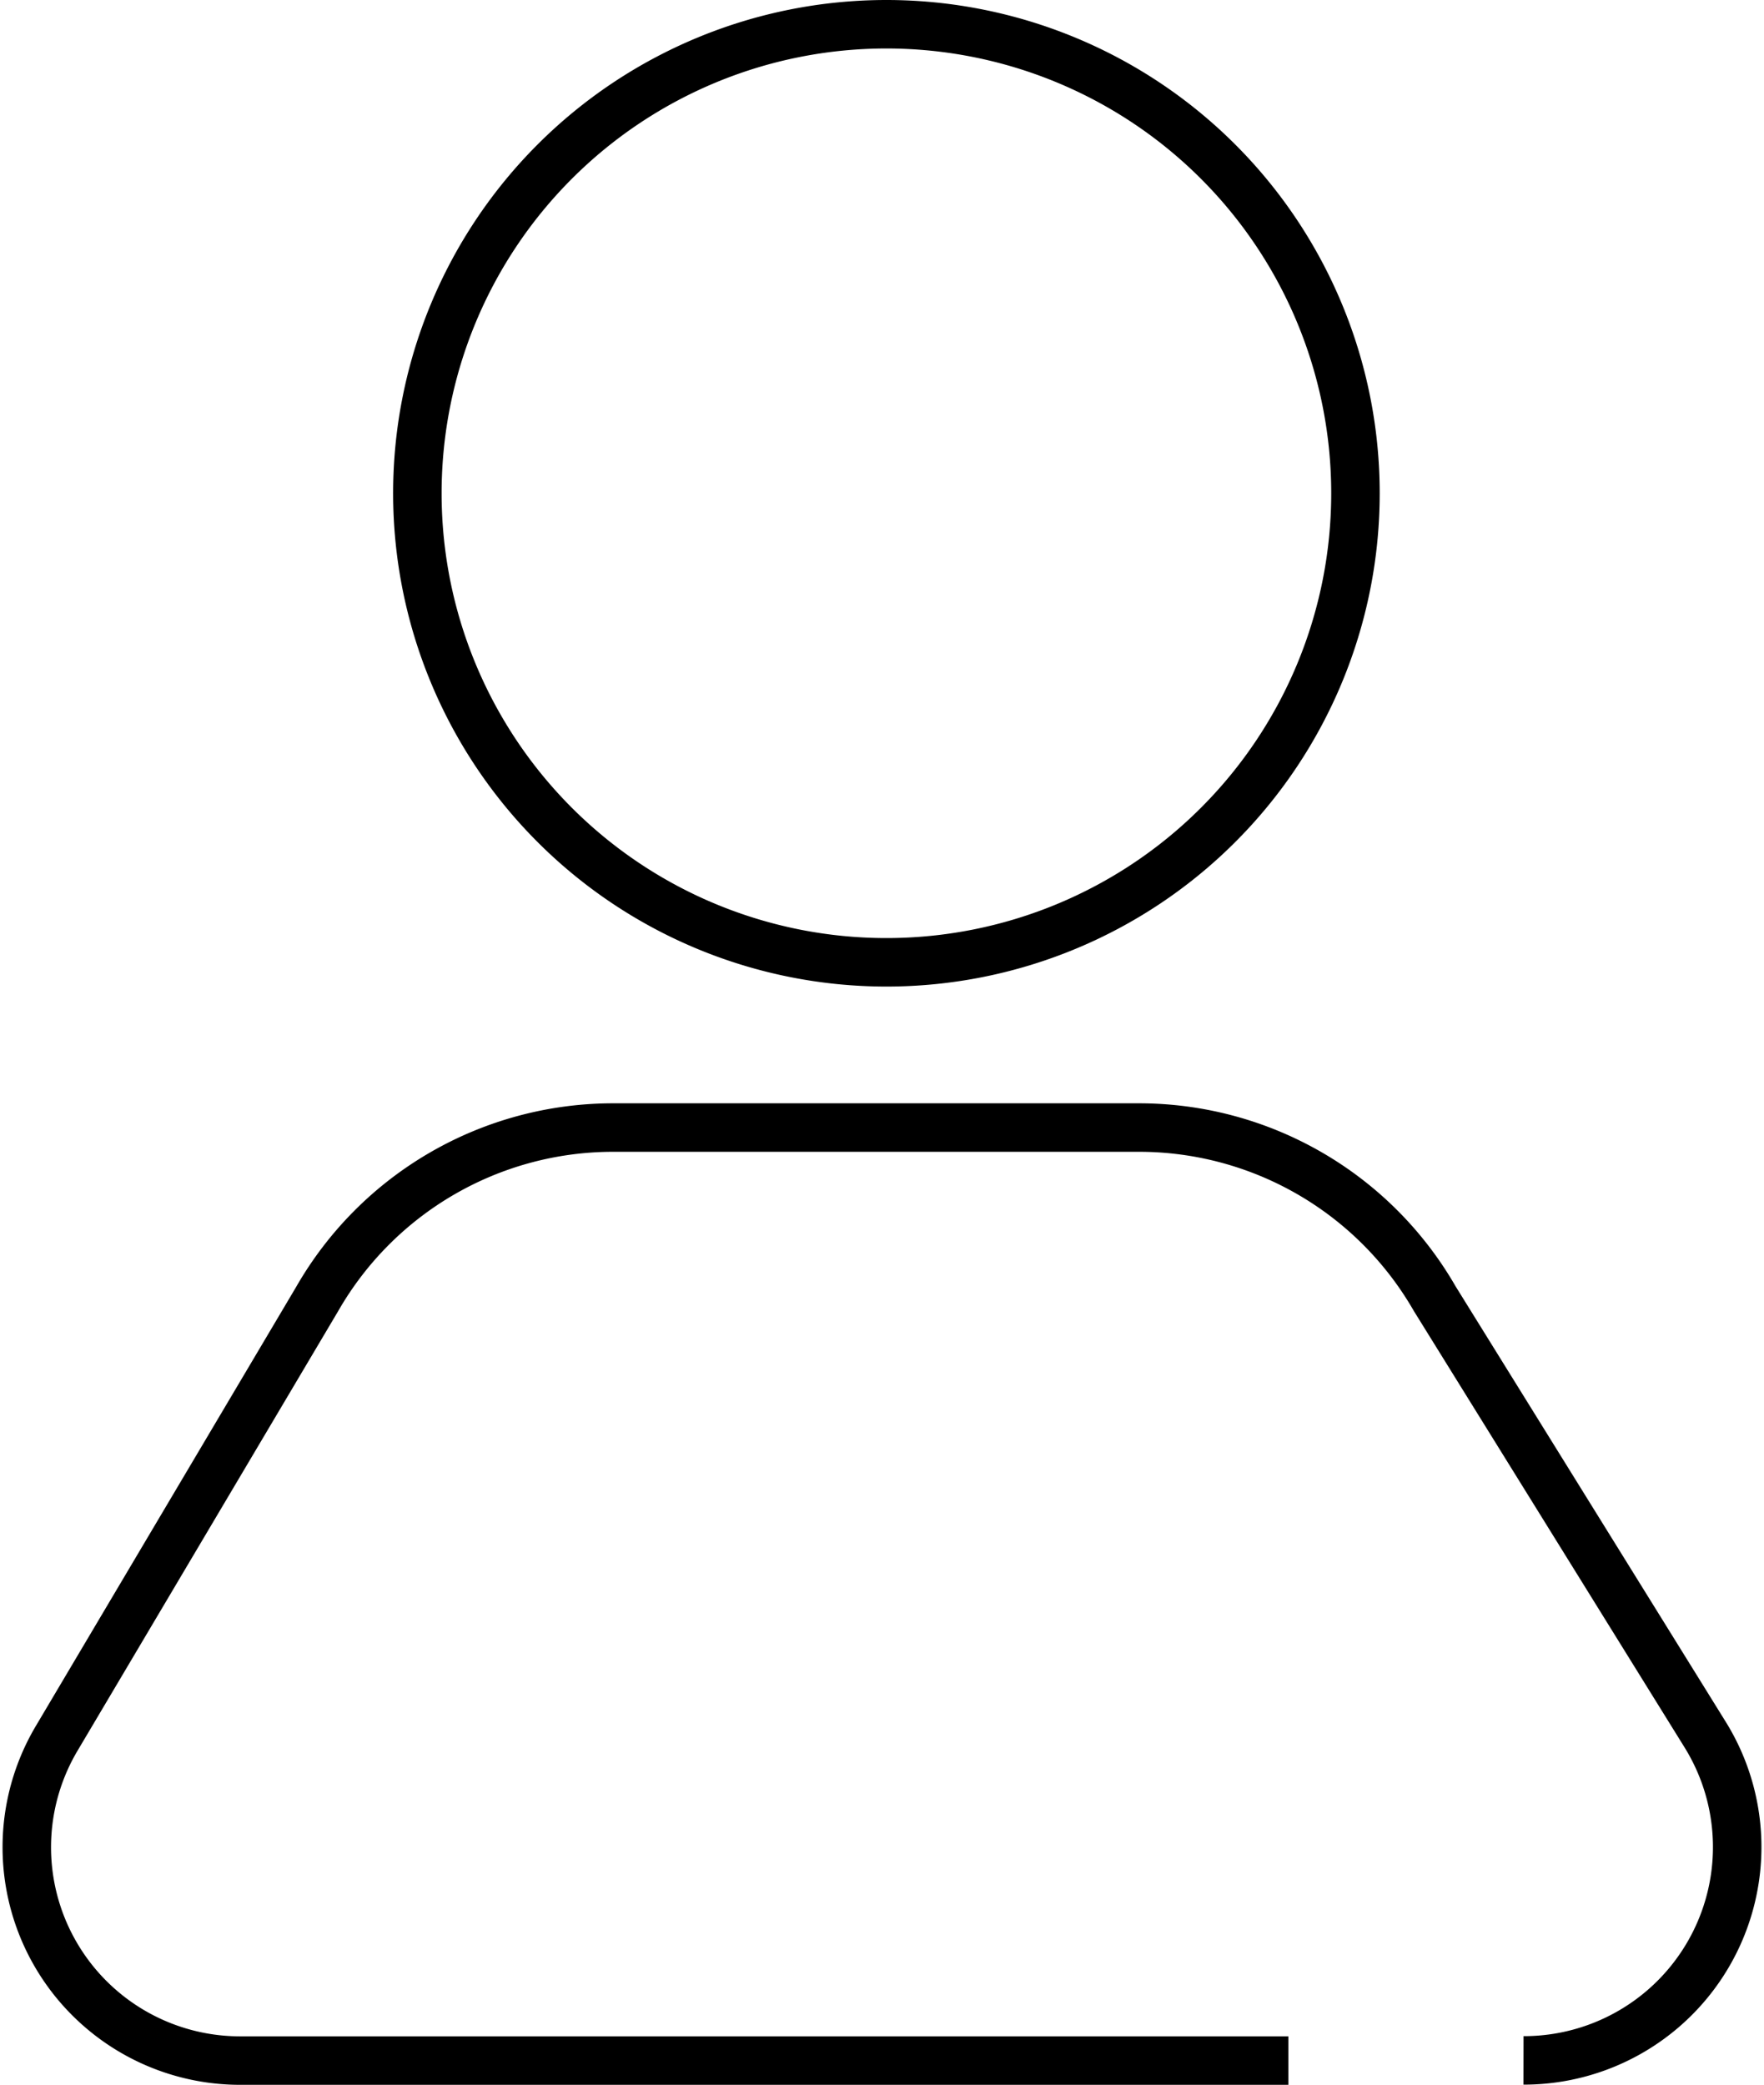
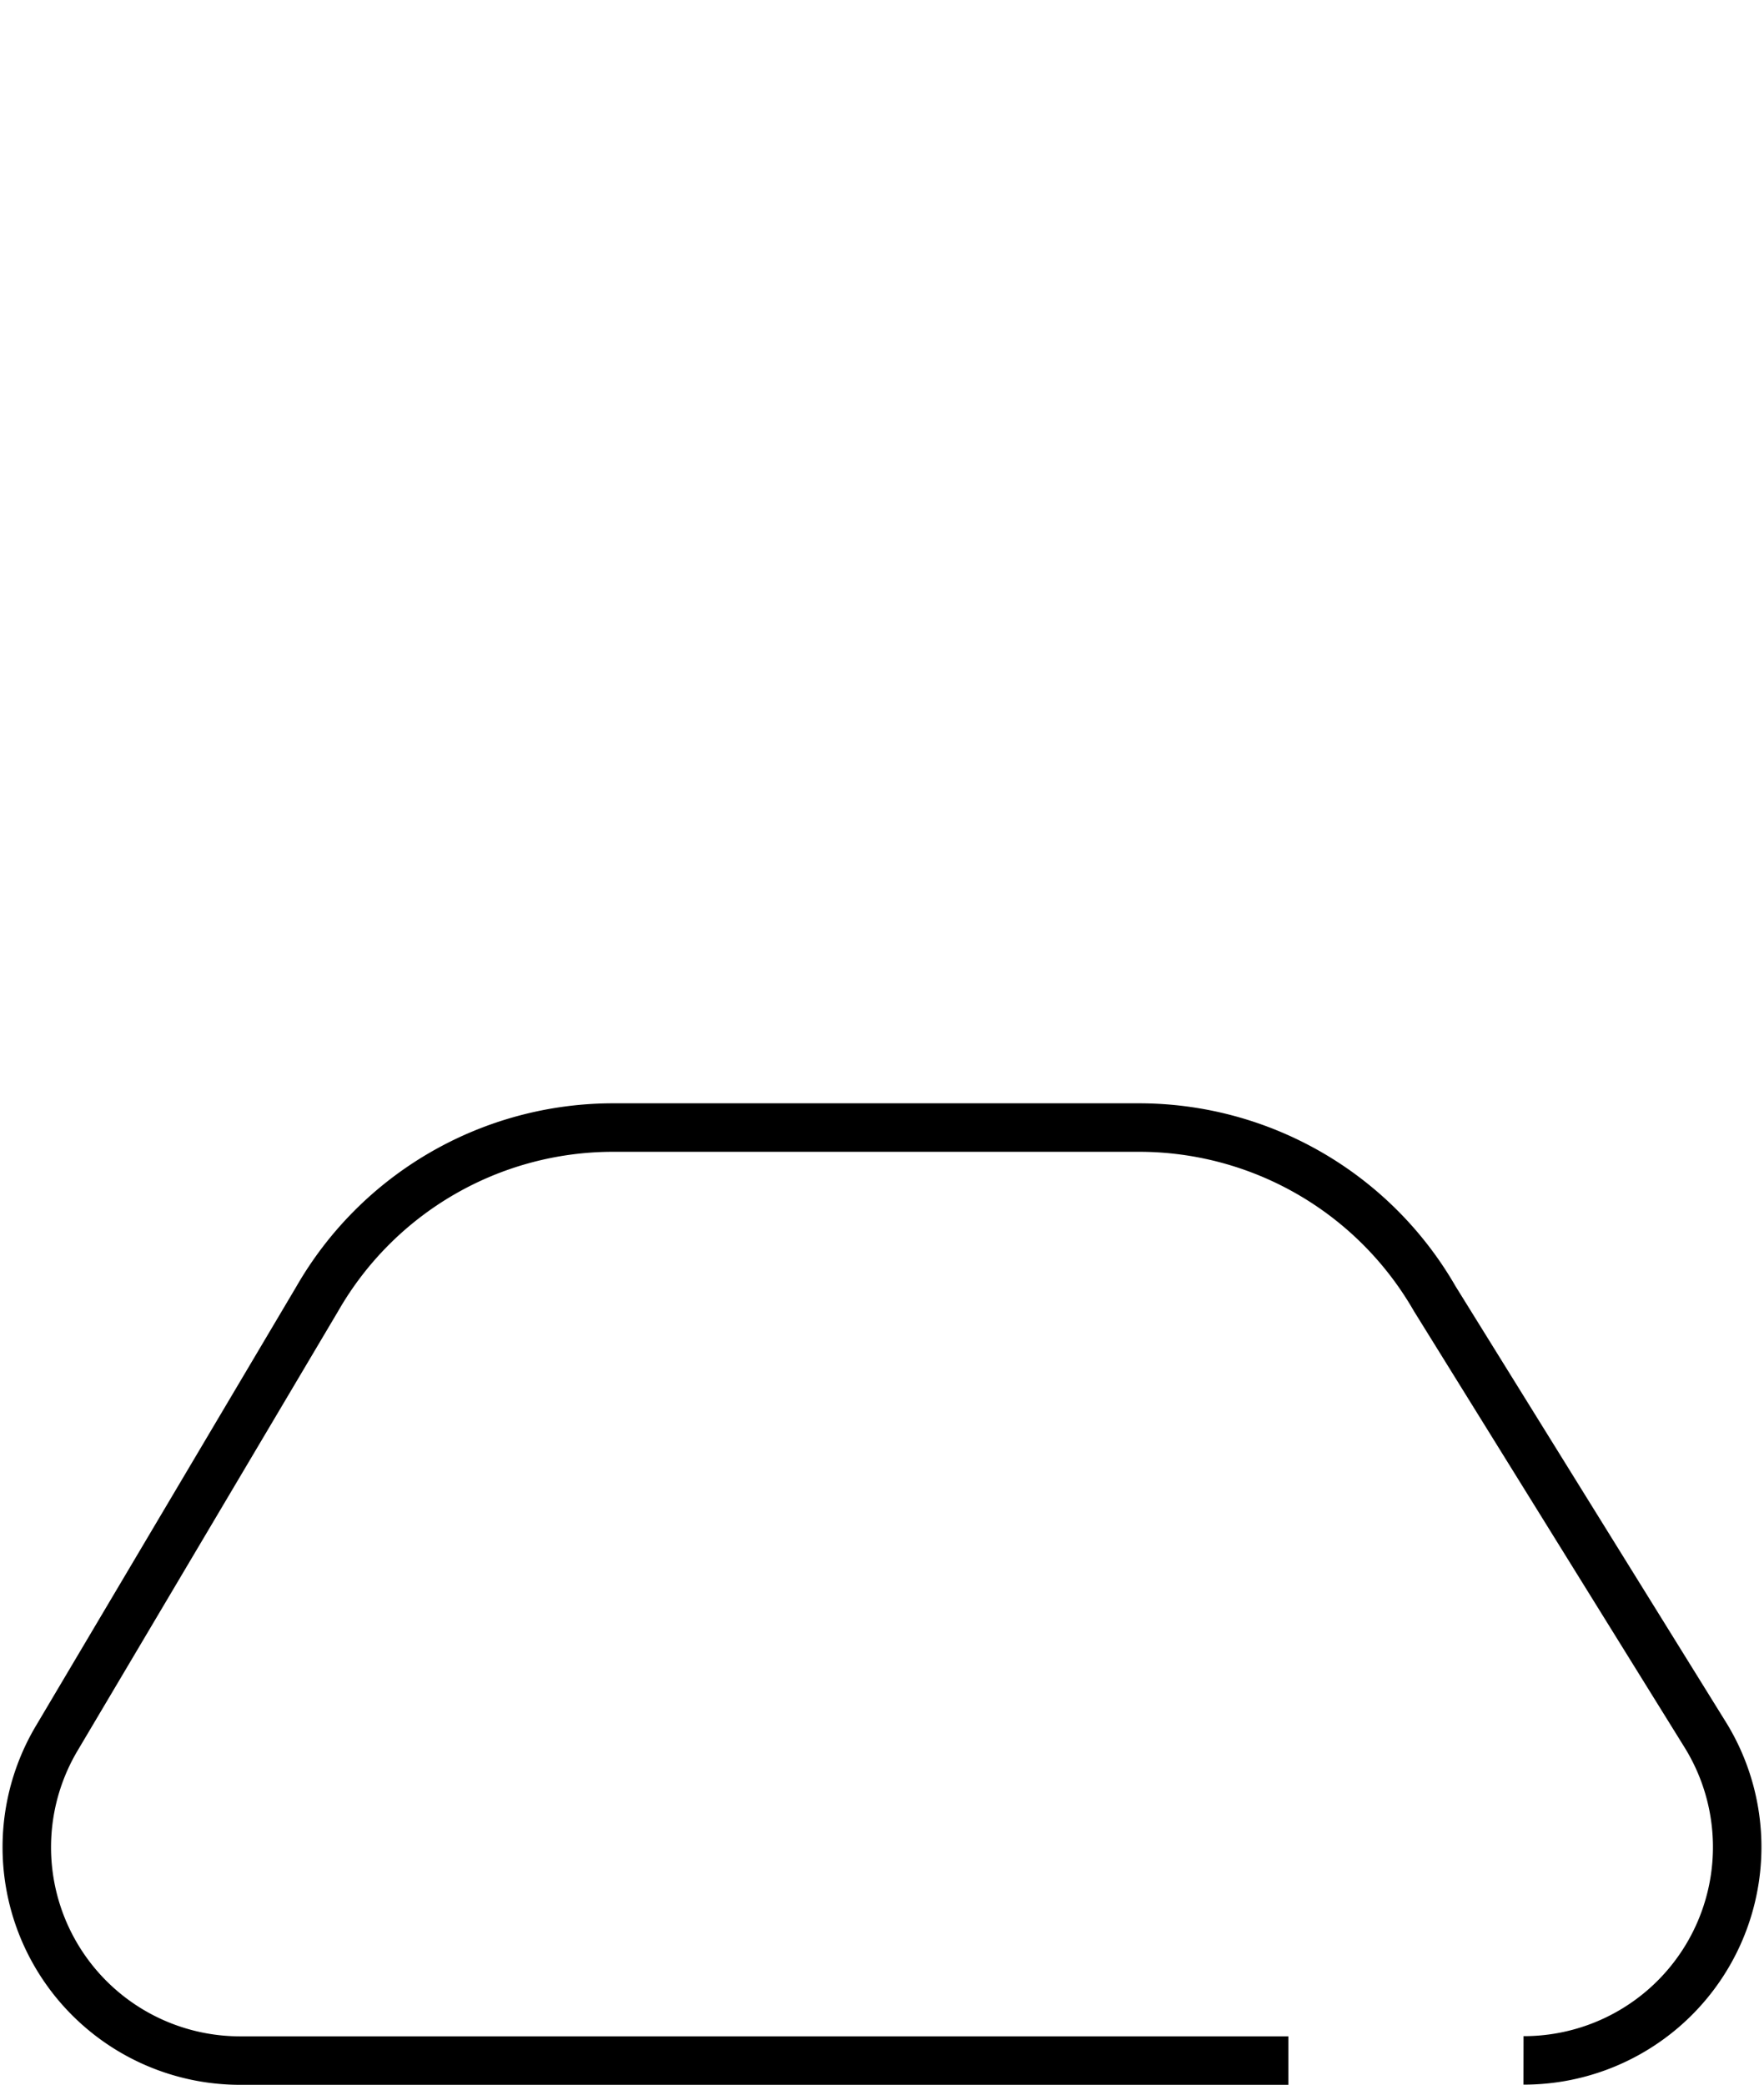
<svg xmlns="http://www.w3.org/2000/svg" width="18.191" height="21.5" viewBox="0 0 18.191 21.5">
  <g id="usr" transform="translate(-1510.007 -88.75)">
    <path id="Path_22" data-name="Path 22" d="M14.014,67.822H3.206A2.2,2.2,0,0,1,1.312,64.5L4,59.966A3.518,3.518,0,0,1,7.048,58.2h5.426a3.518,3.518,0,0,1,3.049,1.764l2.787,4.493a2.2,2.2,0,0,1-1.871,3.363" transform="translate(1509.279 42.178)" fill="none" stroke="#000" stroke-width="0.5" />
-     <path id="Path_23" data-name="Path 23" d="M30.937,5.837A4.837,4.837,0,1,1,26.1,1,4.837,4.837,0,0,1,30.937,5.837Z" transform="translate(1493.048 88)" fill="none" stroke="#000" stroke-width="0.5" />
  </g>
</svg>